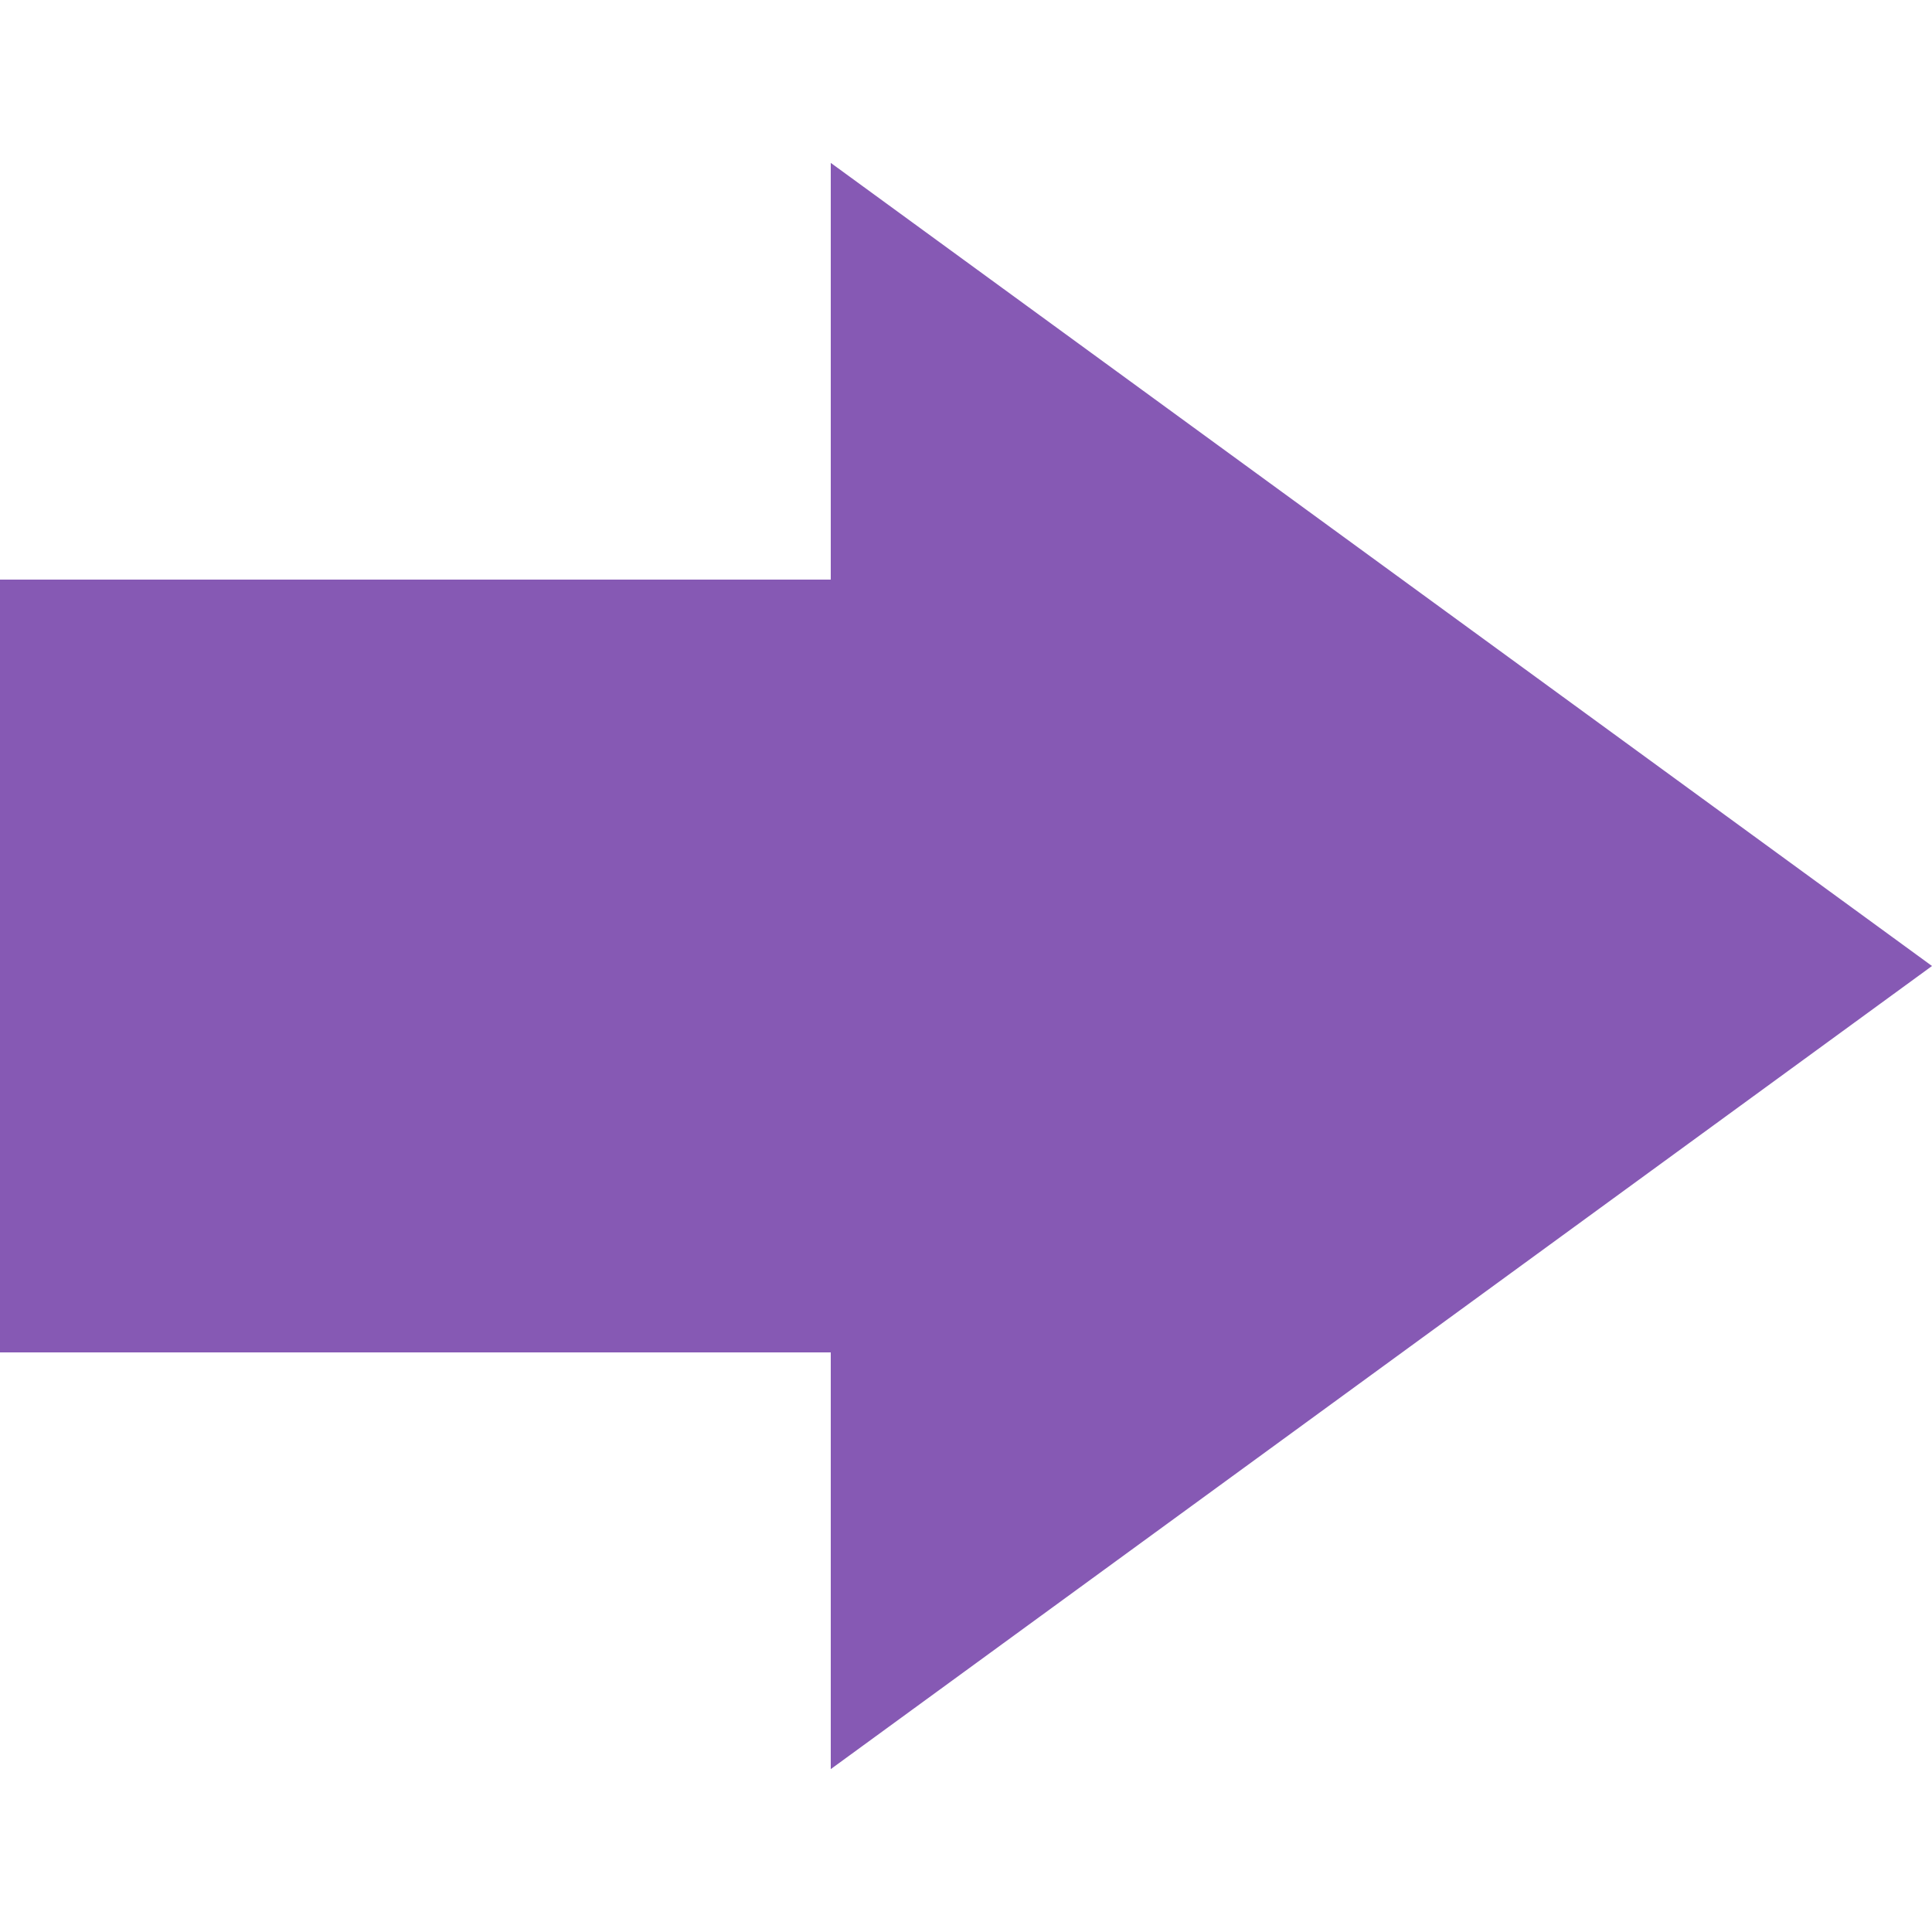
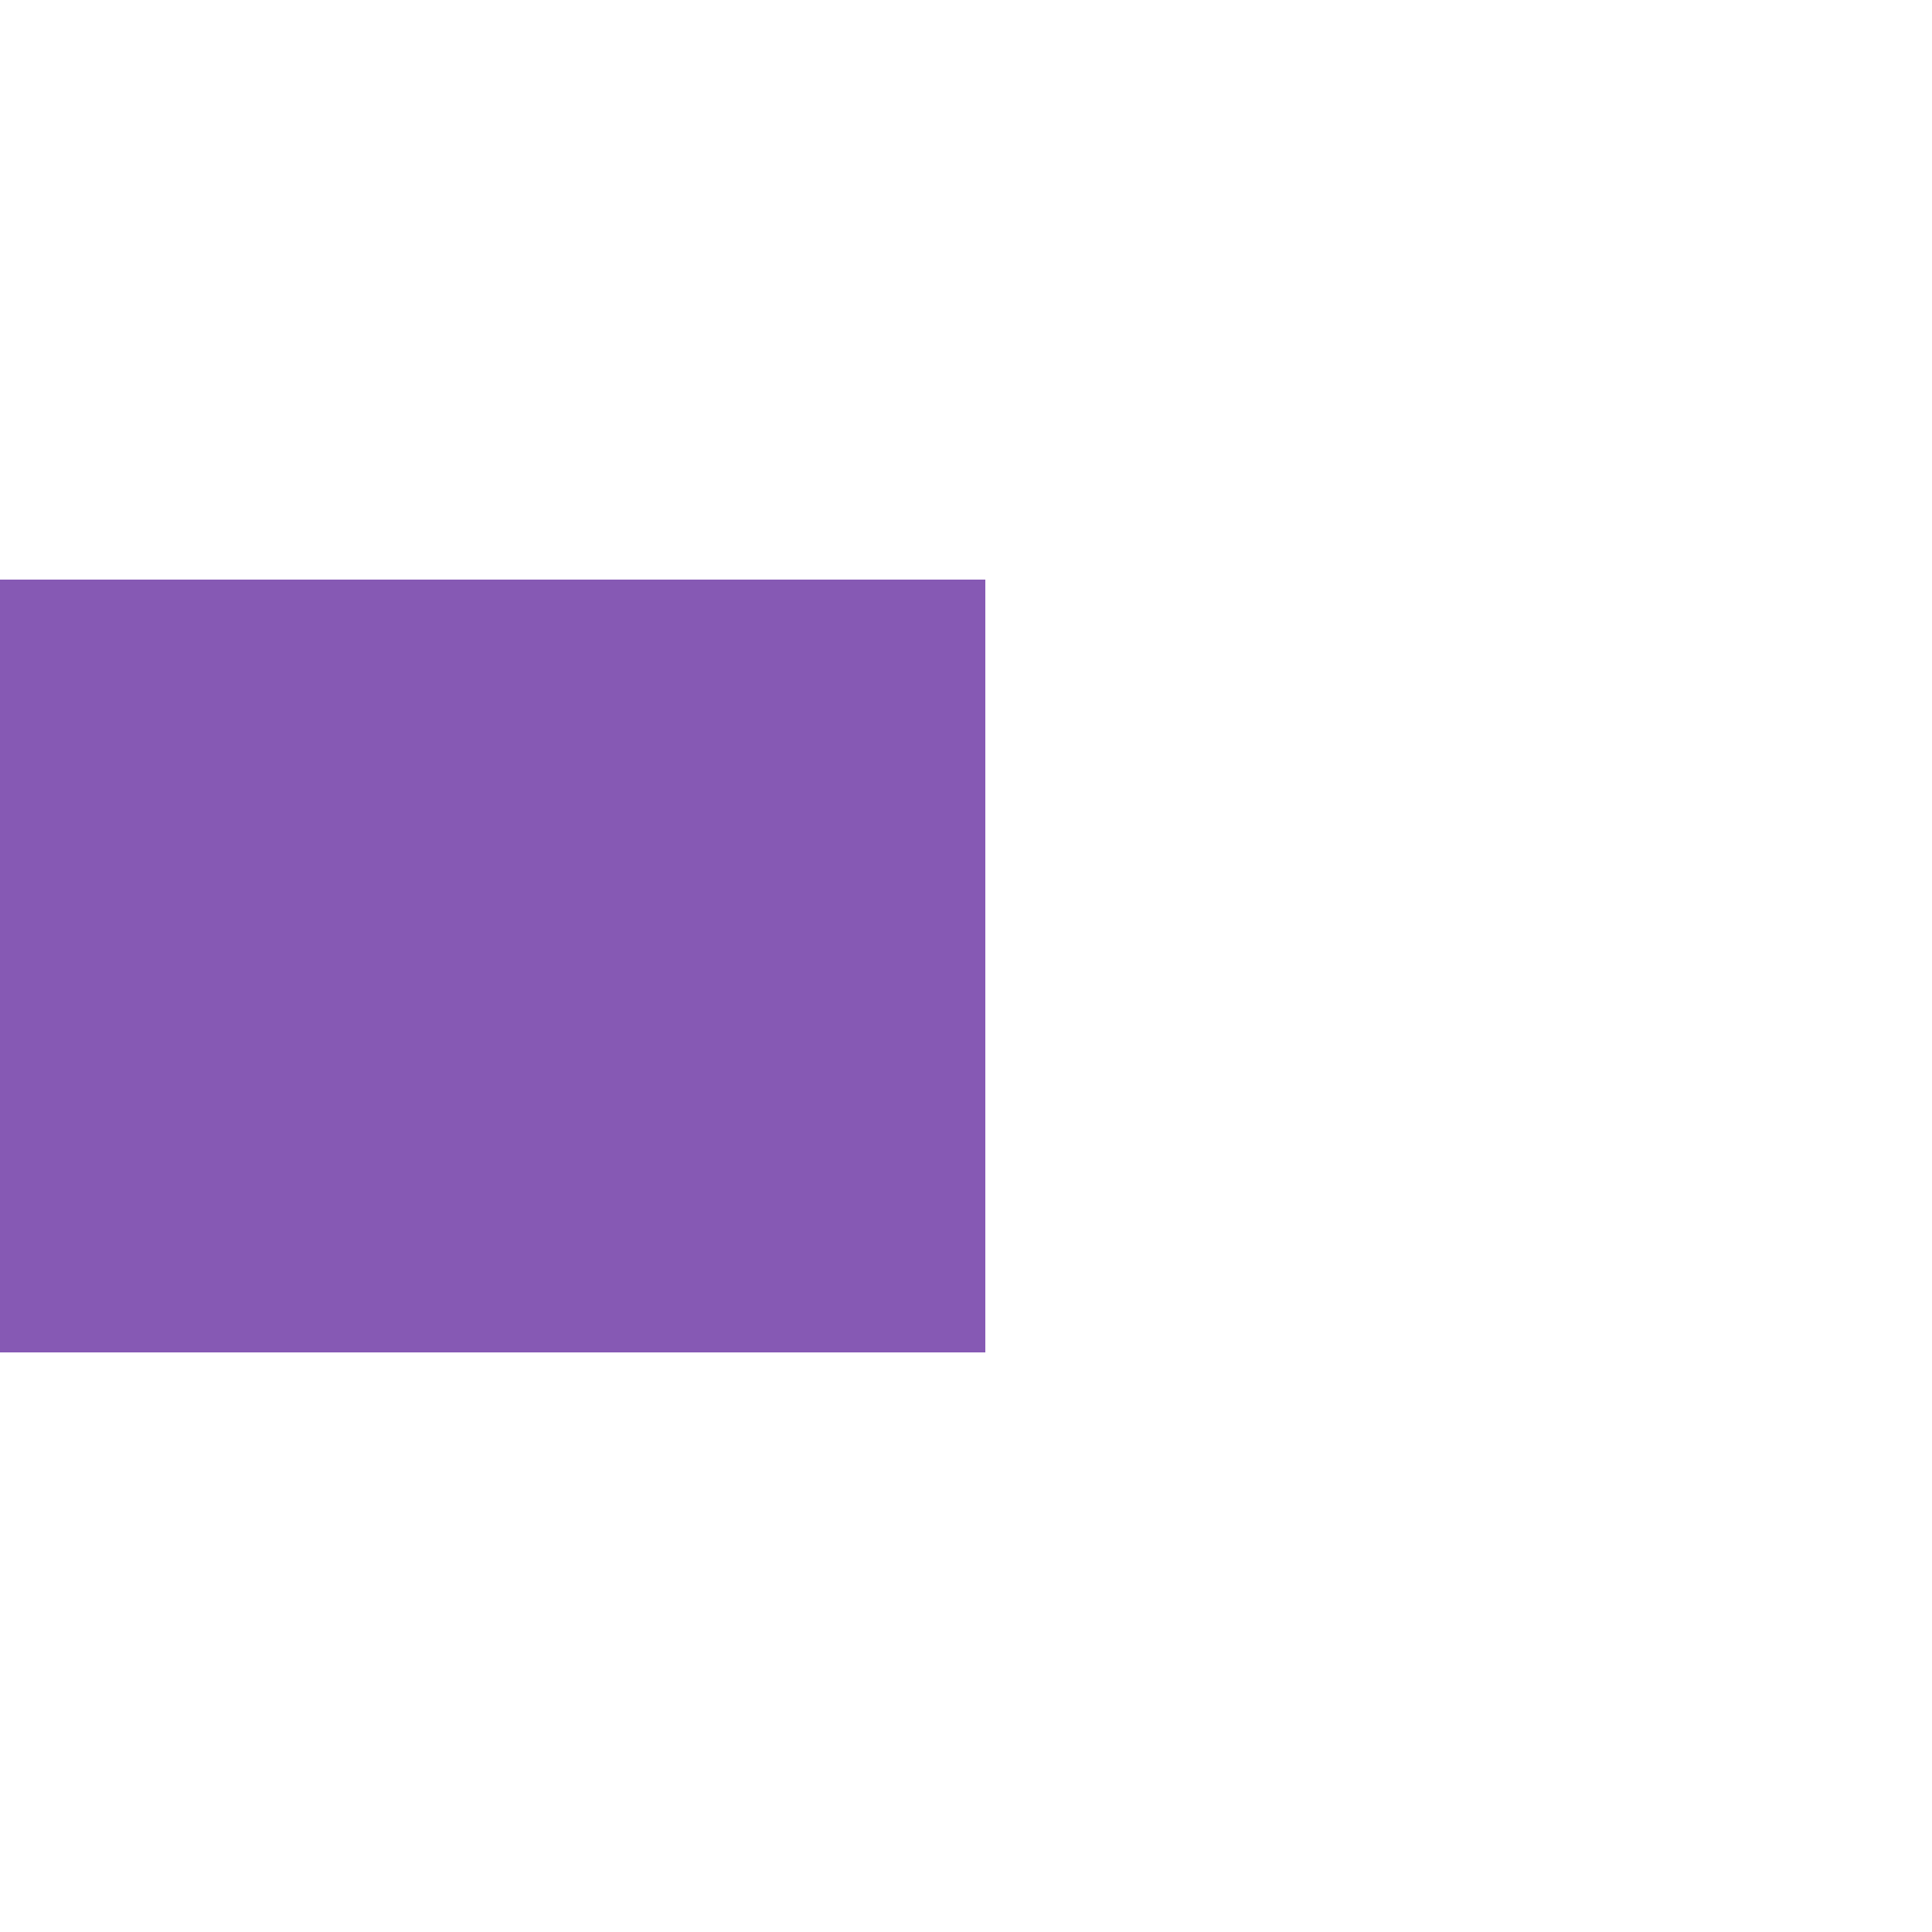
<svg xmlns="http://www.w3.org/2000/svg" width="100" height="100" viewBox="0 0 100 100" fill="none">
  <rect y="30" width="51" height="40" fill="#8659B4" />
-   <path d="M100 50L43 91.569L43 8.431L100 50Z" fill="#8659B4" />
</svg>